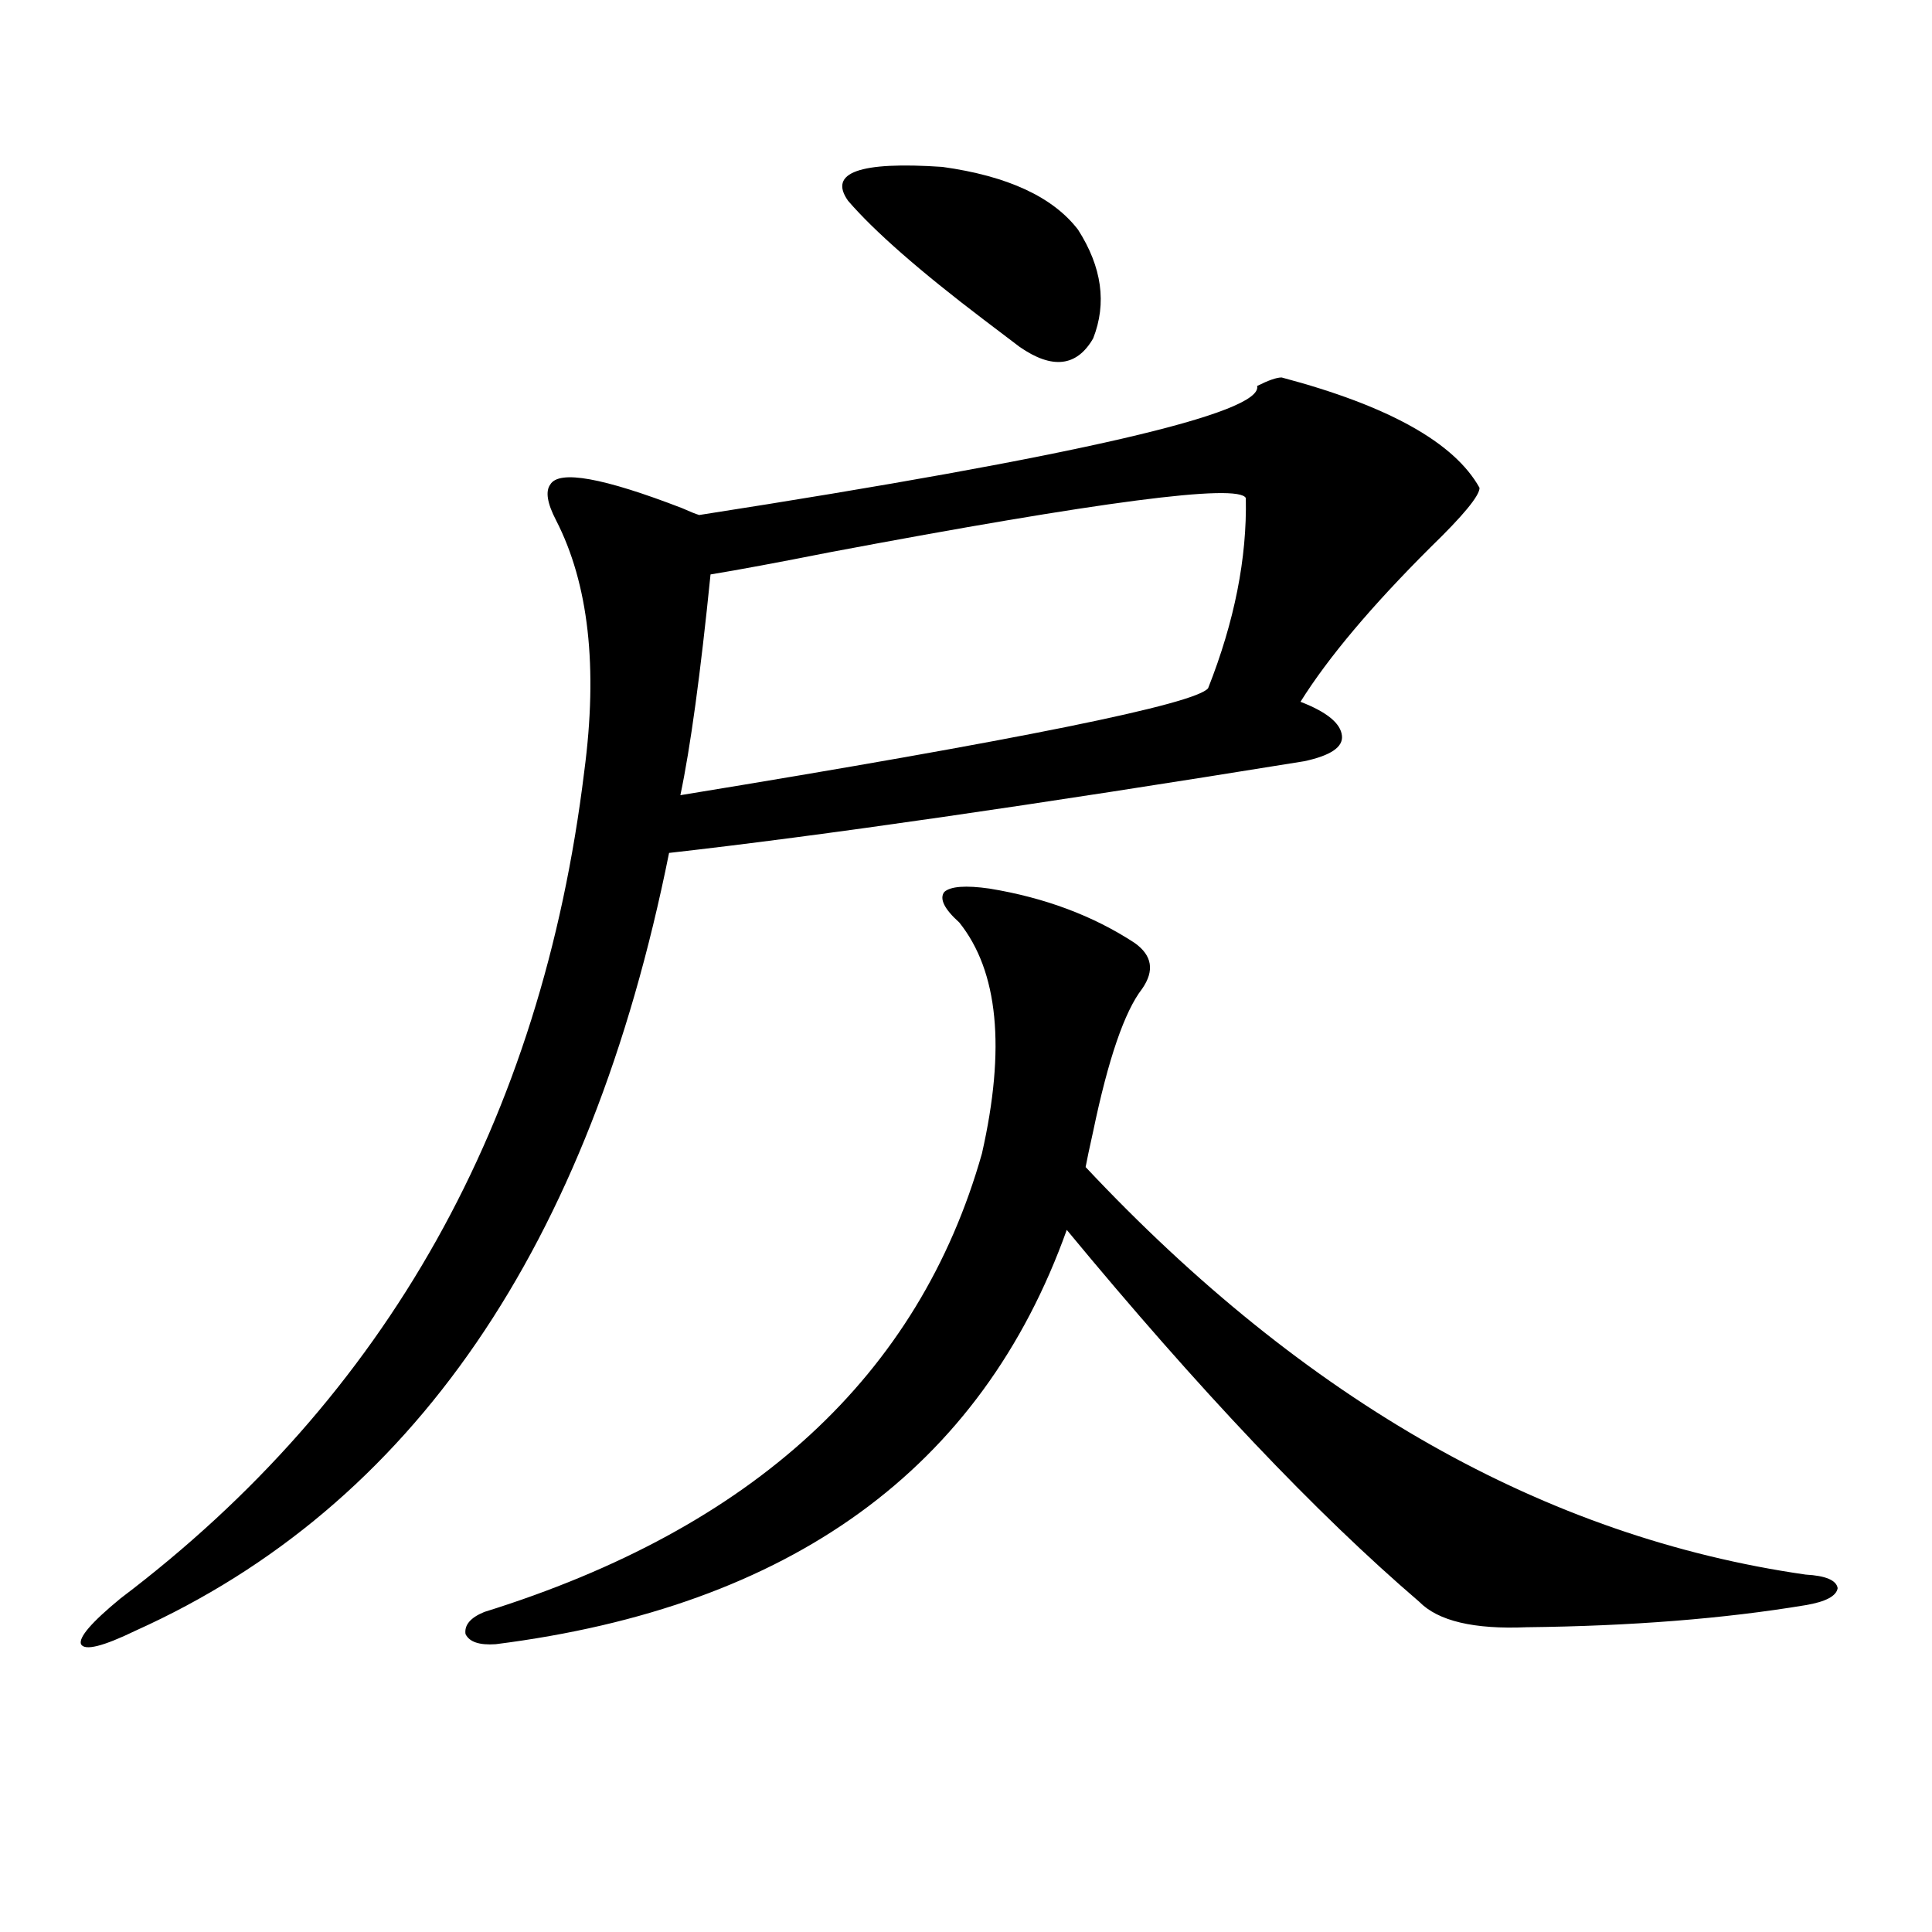
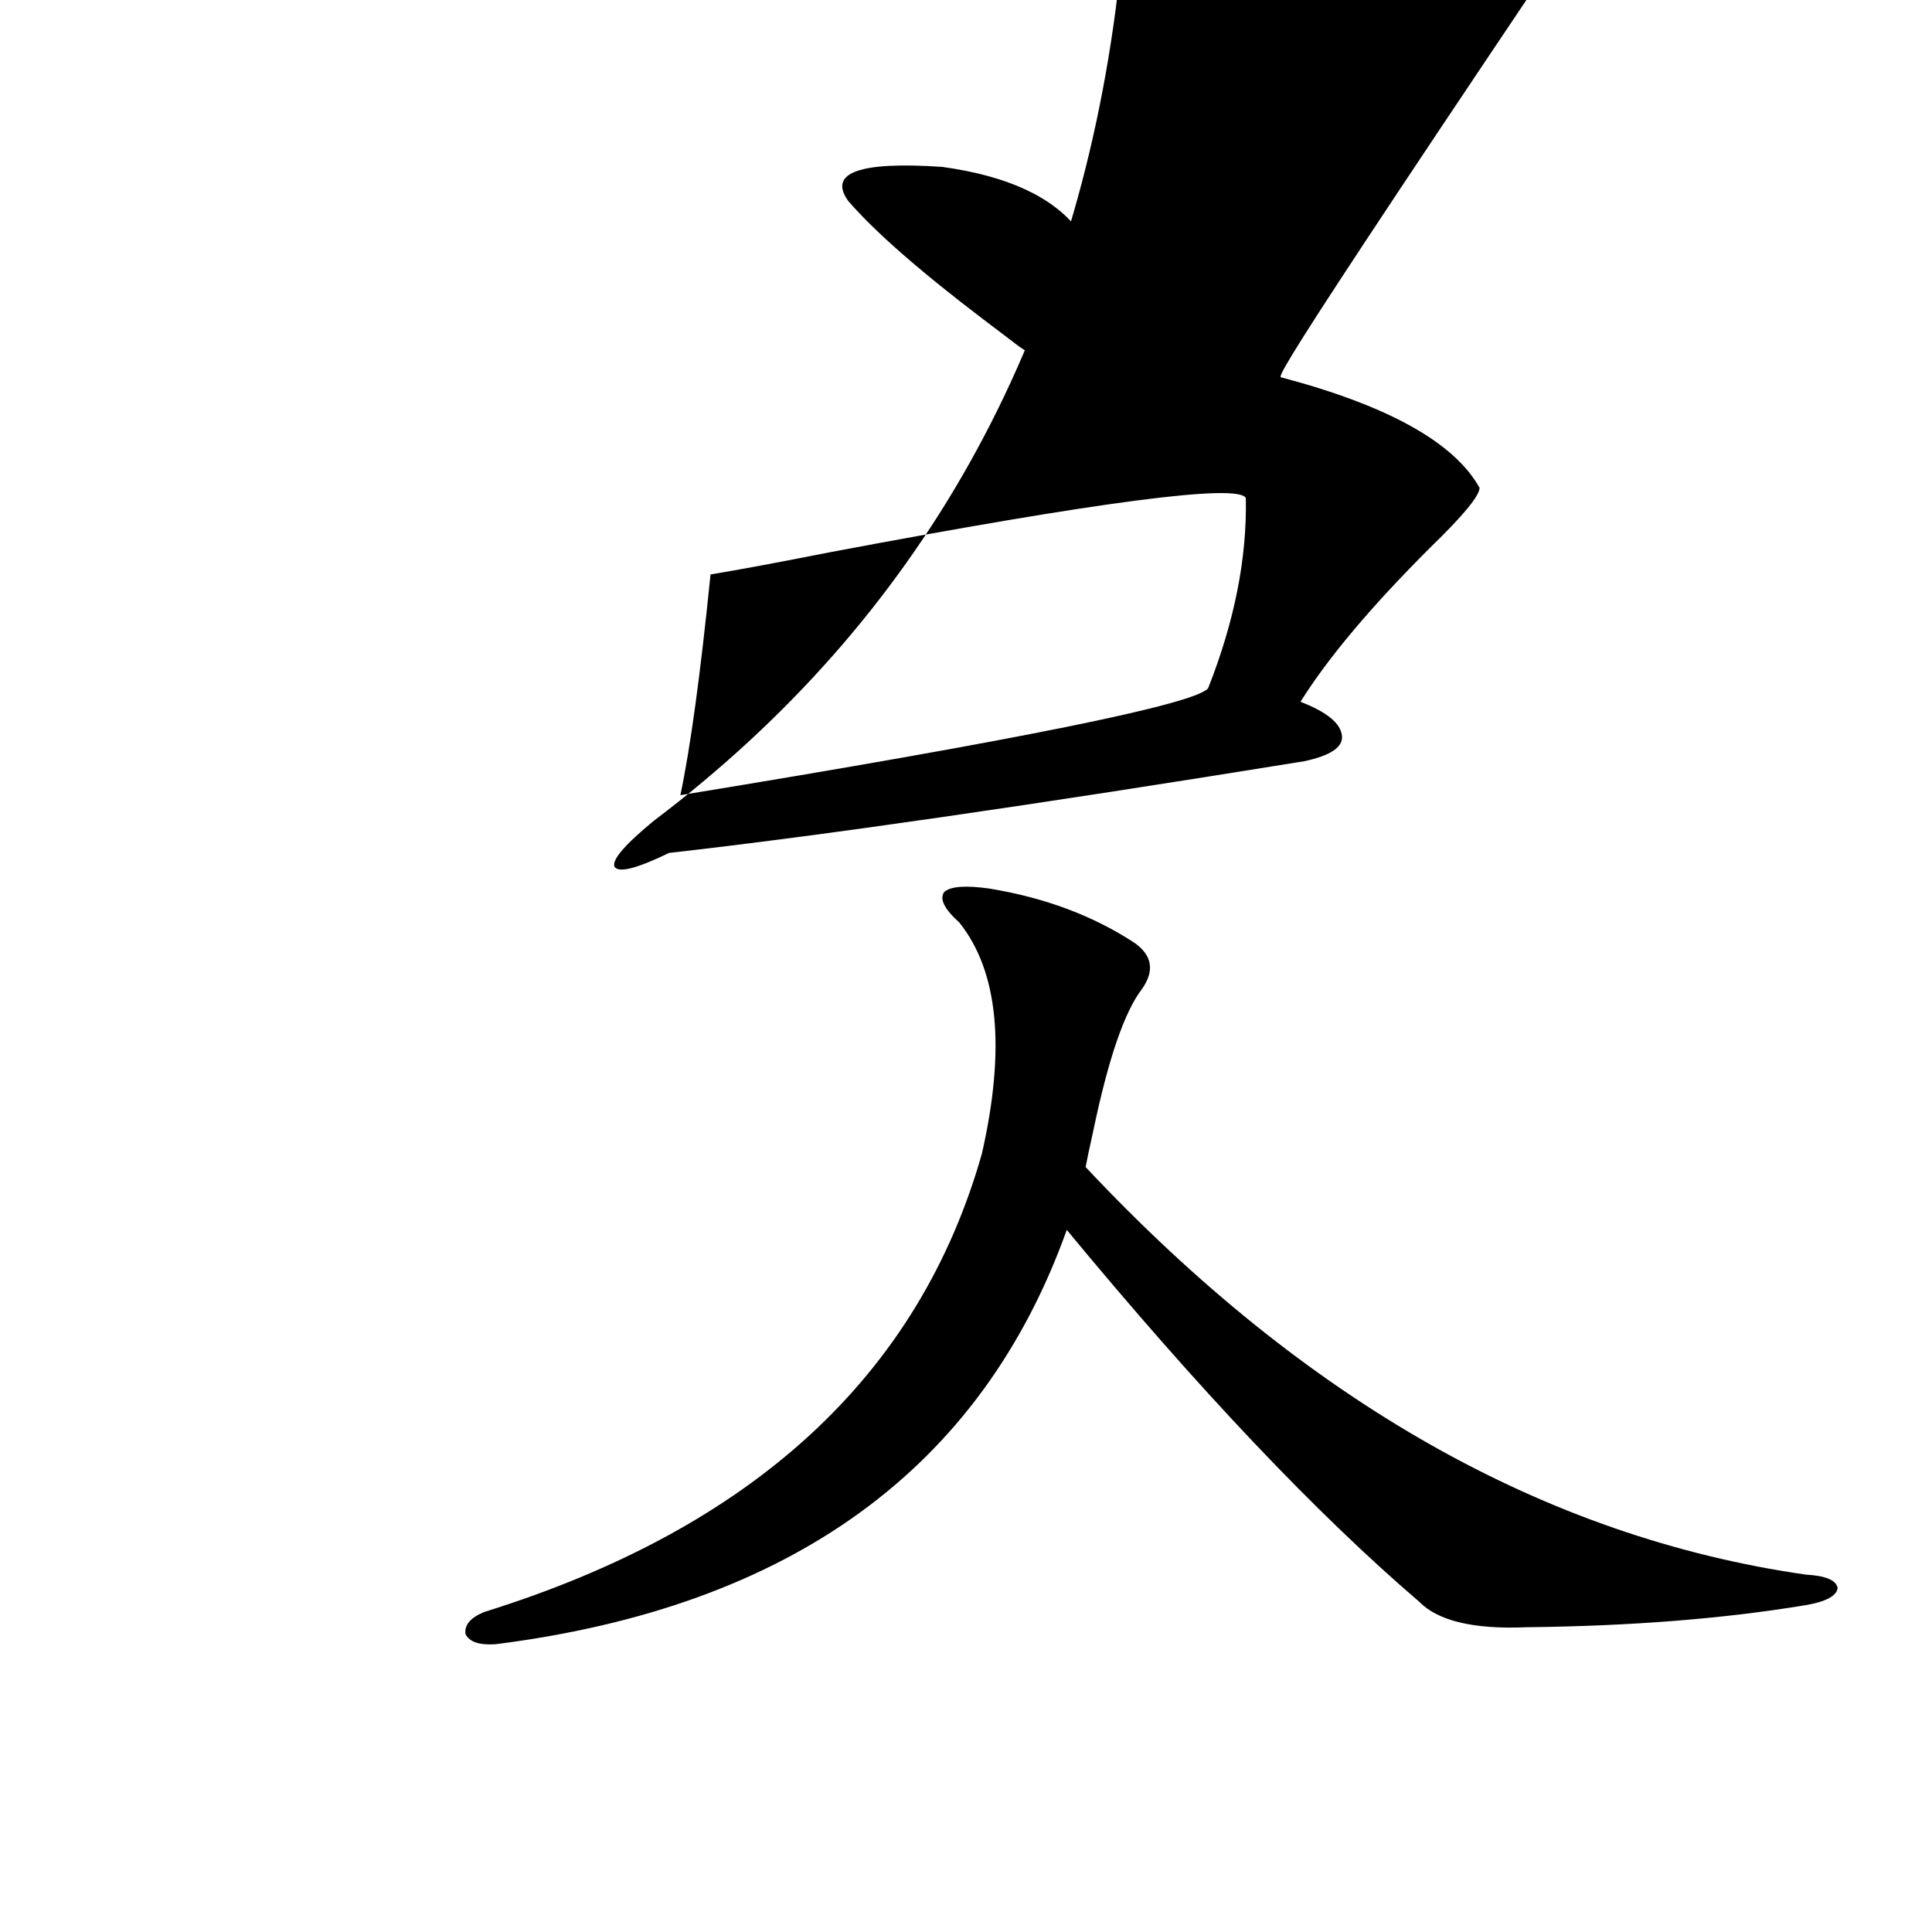
<svg xmlns="http://www.w3.org/2000/svg" version="1.1" id="图层_1" x="0px" y="0px" width="1000px" height="1000px" viewBox="0 0 1000 1000" enable-background="new 0 0 1000 1000" xml:space="preserve">
-   <path d="M663.374,195.375c55.273,14.653,89.419,33.7,102.437,57.129c0,4.106-8.46,14.364-25.365,30.762  c-30.578,30.474-53.017,57.129-67.315,79.98c13.658,5.273,20.808,11.138,21.463,17.578c0.641,5.864-5.854,10.259-19.512,13.184  c-141.14,22.852-250.726,38.672-328.772,47.461C305.334,645.375,213.294,779.56,70.218,844.008  c-16.92,8.198-26.341,10.547-28.292,7.031c-1.311-3.516,5.518-11.426,20.487-23.73c137.877-104.288,217.875-246.973,239.994-428.027  c7.149-53.901,2.271-97.257-14.634-130.078c-4.558-8.789-5.533-14.941-2.927-18.457c4.543-7.608,27.316-3.516,68.291,12.305  c3.902,1.758,6.829,2.938,8.78,3.516c195.758-30.46,292.021-52.734,288.773-66.797C656.545,196.845,660.768,195.375,663.374,195.375  z M512.158,459.926c28.612,4.696,53.657,14.063,75.12,28.125c9.101,6.454,10.396,14.364,3.902,23.73  c-9.115,11.728-17.561,36.337-25.365,73.828c-1.951,8.789-3.262,14.941-3.902,18.457  c113.809,121.289,238.043,191.602,372.674,210.938c10.396,0.577,15.93,2.925,16.585,7.031c-0.655,4.093-6.188,7.031-16.585,8.789  c-42.285,7.031-90.409,10.835-144.387,11.426c-27.316,1.167-45.853-3.228-55.608-13.184  c-53.337-45.703-114.144-109.863-182.435-192.48c-44.236,123.638-142.771,195.117-295.603,214.453  c-8.46,0.577-13.658-1.181-15.609-5.273c-0.655-4.696,2.592-8.501,9.756-11.426c139.174-43.354,225.025-122.456,257.555-237.305  c12.348-54.492,8.445-94.331-11.707-119.531c-7.805-7.031-10.411-12.305-7.805-15.82  C491.991,458.759,499.796,458.168,512.158,459.926z M367.771,297.328c-5.213,51.567-10.411,89.648-15.609,114.258  c175.605-28.702,266.655-47.159,273.164-55.371c13.658-34.565,20.152-67.374,19.512-98.438  c-3.902-7.608-75.775,1.758-215.604,28.125C402.558,291.176,382.07,294.993,367.771,297.328z M558.011,118.91  c12.348,19.336,14.954,38.095,7.805,56.25c-8.46,14.653-21.143,16.122-38.048,4.395c-3.902-2.925-10.091-7.608-18.536-14.063  c-33.17-25.187-56.584-45.703-70.242-61.523c-10.411-14.64,5.854-20.503,48.779-17.578  C521.579,91.087,544.993,101.923,558.011,118.91z" />
+   <path d="M663.374,195.375c55.273,14.653,89.419,33.7,102.437,57.129c0,4.106-8.46,14.364-25.365,30.762  c-30.578,30.474-53.017,57.129-67.315,79.98c13.658,5.273,20.808,11.138,21.463,17.578c0.641,5.864-5.854,10.259-19.512,13.184  c-141.14,22.852-250.726,38.672-328.772,47.461c-16.92,8.198-26.341,10.547-28.292,7.031c-1.311-3.516,5.518-11.426,20.487-23.73c137.877-104.288,217.875-246.973,239.994-428.027  c7.149-53.901,2.271-97.257-14.634-130.078c-4.558-8.789-5.533-14.941-2.927-18.457c4.543-7.608,27.316-3.516,68.291,12.305  c3.902,1.758,6.829,2.938,8.78,3.516c195.758-30.46,292.021-52.734,288.773-66.797C656.545,196.845,660.768,195.375,663.374,195.375  z M512.158,459.926c28.612,4.696,53.657,14.063,75.12,28.125c9.101,6.454,10.396,14.364,3.902,23.73  c-9.115,11.728-17.561,36.337-25.365,73.828c-1.951,8.789-3.262,14.941-3.902,18.457  c113.809,121.289,238.043,191.602,372.674,210.938c10.396,0.577,15.93,2.925,16.585,7.031c-0.655,4.093-6.188,7.031-16.585,8.789  c-42.285,7.031-90.409,10.835-144.387,11.426c-27.316,1.167-45.853-3.228-55.608-13.184  c-53.337-45.703-114.144-109.863-182.435-192.48c-44.236,123.638-142.771,195.117-295.603,214.453  c-8.46,0.577-13.658-1.181-15.609-5.273c-0.655-4.696,2.592-8.501,9.756-11.426c139.174-43.354,225.025-122.456,257.555-237.305  c12.348-54.492,8.445-94.331-11.707-119.531c-7.805-7.031-10.411-12.305-7.805-15.82  C491.991,458.759,499.796,458.168,512.158,459.926z M367.771,297.328c-5.213,51.567-10.411,89.648-15.609,114.258  c175.605-28.702,266.655-47.159,273.164-55.371c13.658-34.565,20.152-67.374,19.512-98.438  c-3.902-7.608-75.775,1.758-215.604,28.125C402.558,291.176,382.07,294.993,367.771,297.328z M558.011,118.91  c12.348,19.336,14.954,38.095,7.805,56.25c-8.46,14.653-21.143,16.122-38.048,4.395c-3.902-2.925-10.091-7.608-18.536-14.063  c-33.17-25.187-56.584-45.703-70.242-61.523c-10.411-14.64,5.854-20.503,48.779-17.578  C521.579,91.087,544.993,101.923,558.011,118.91z" />
</svg>